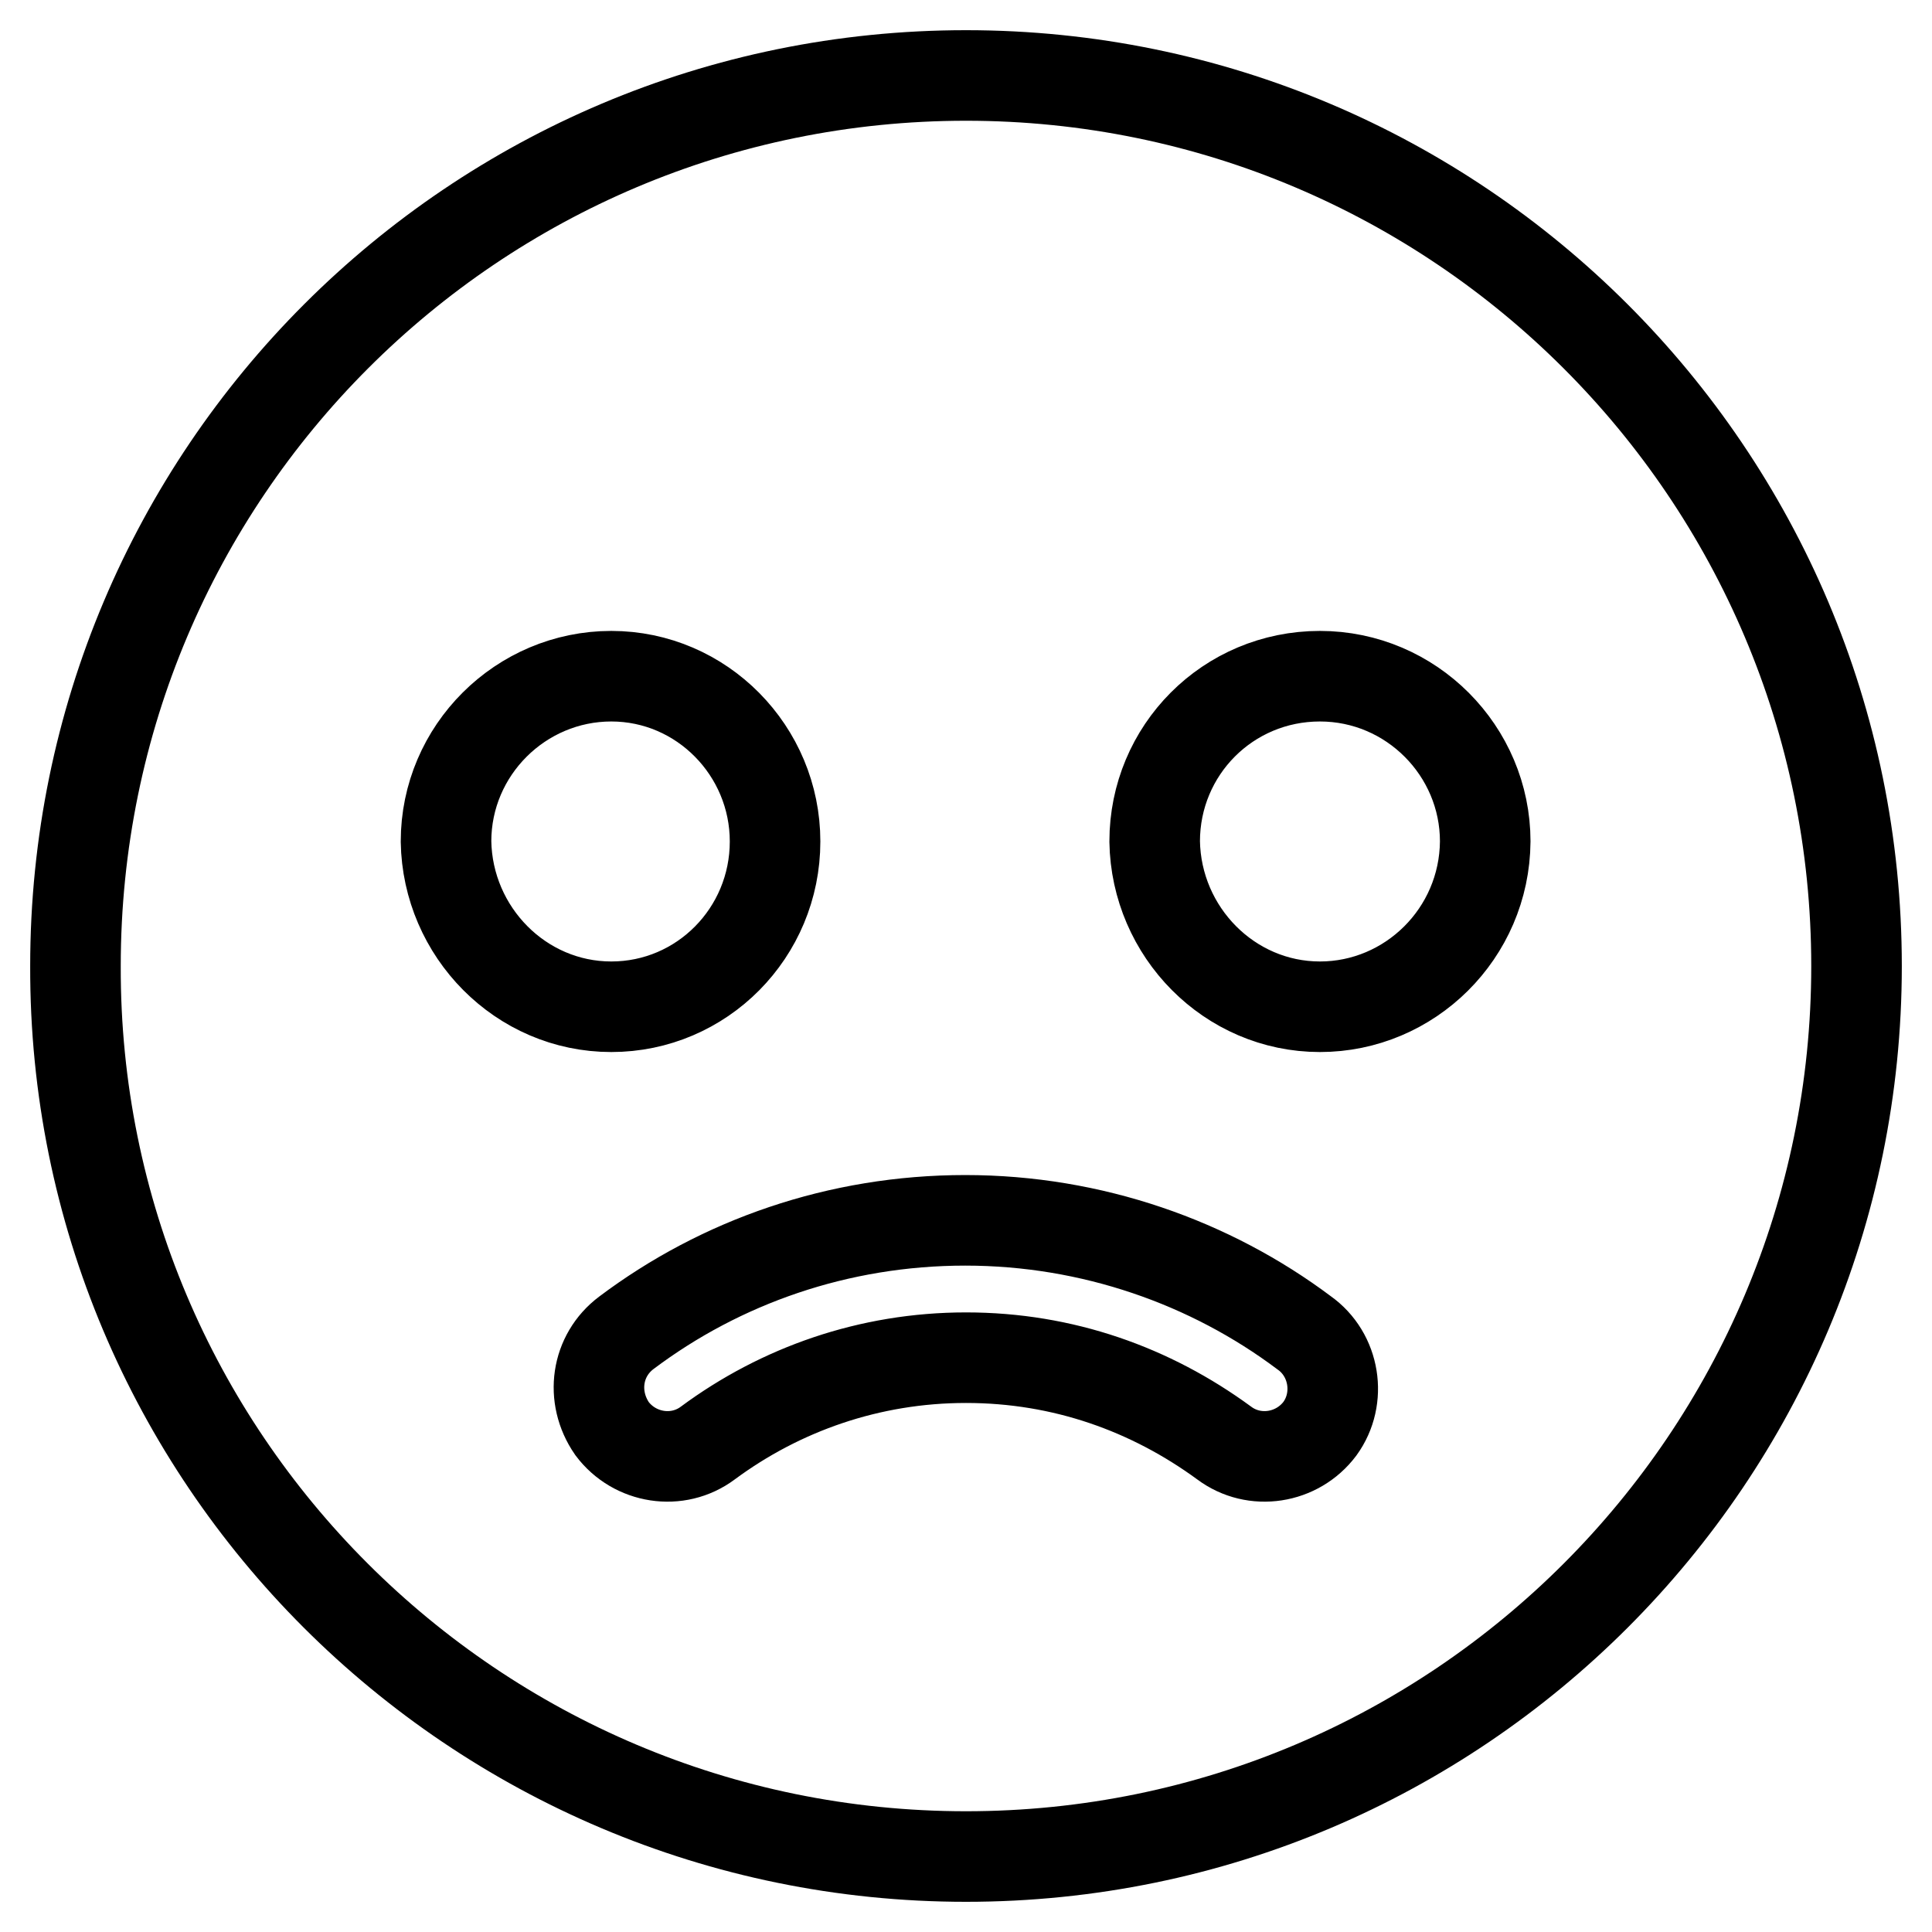
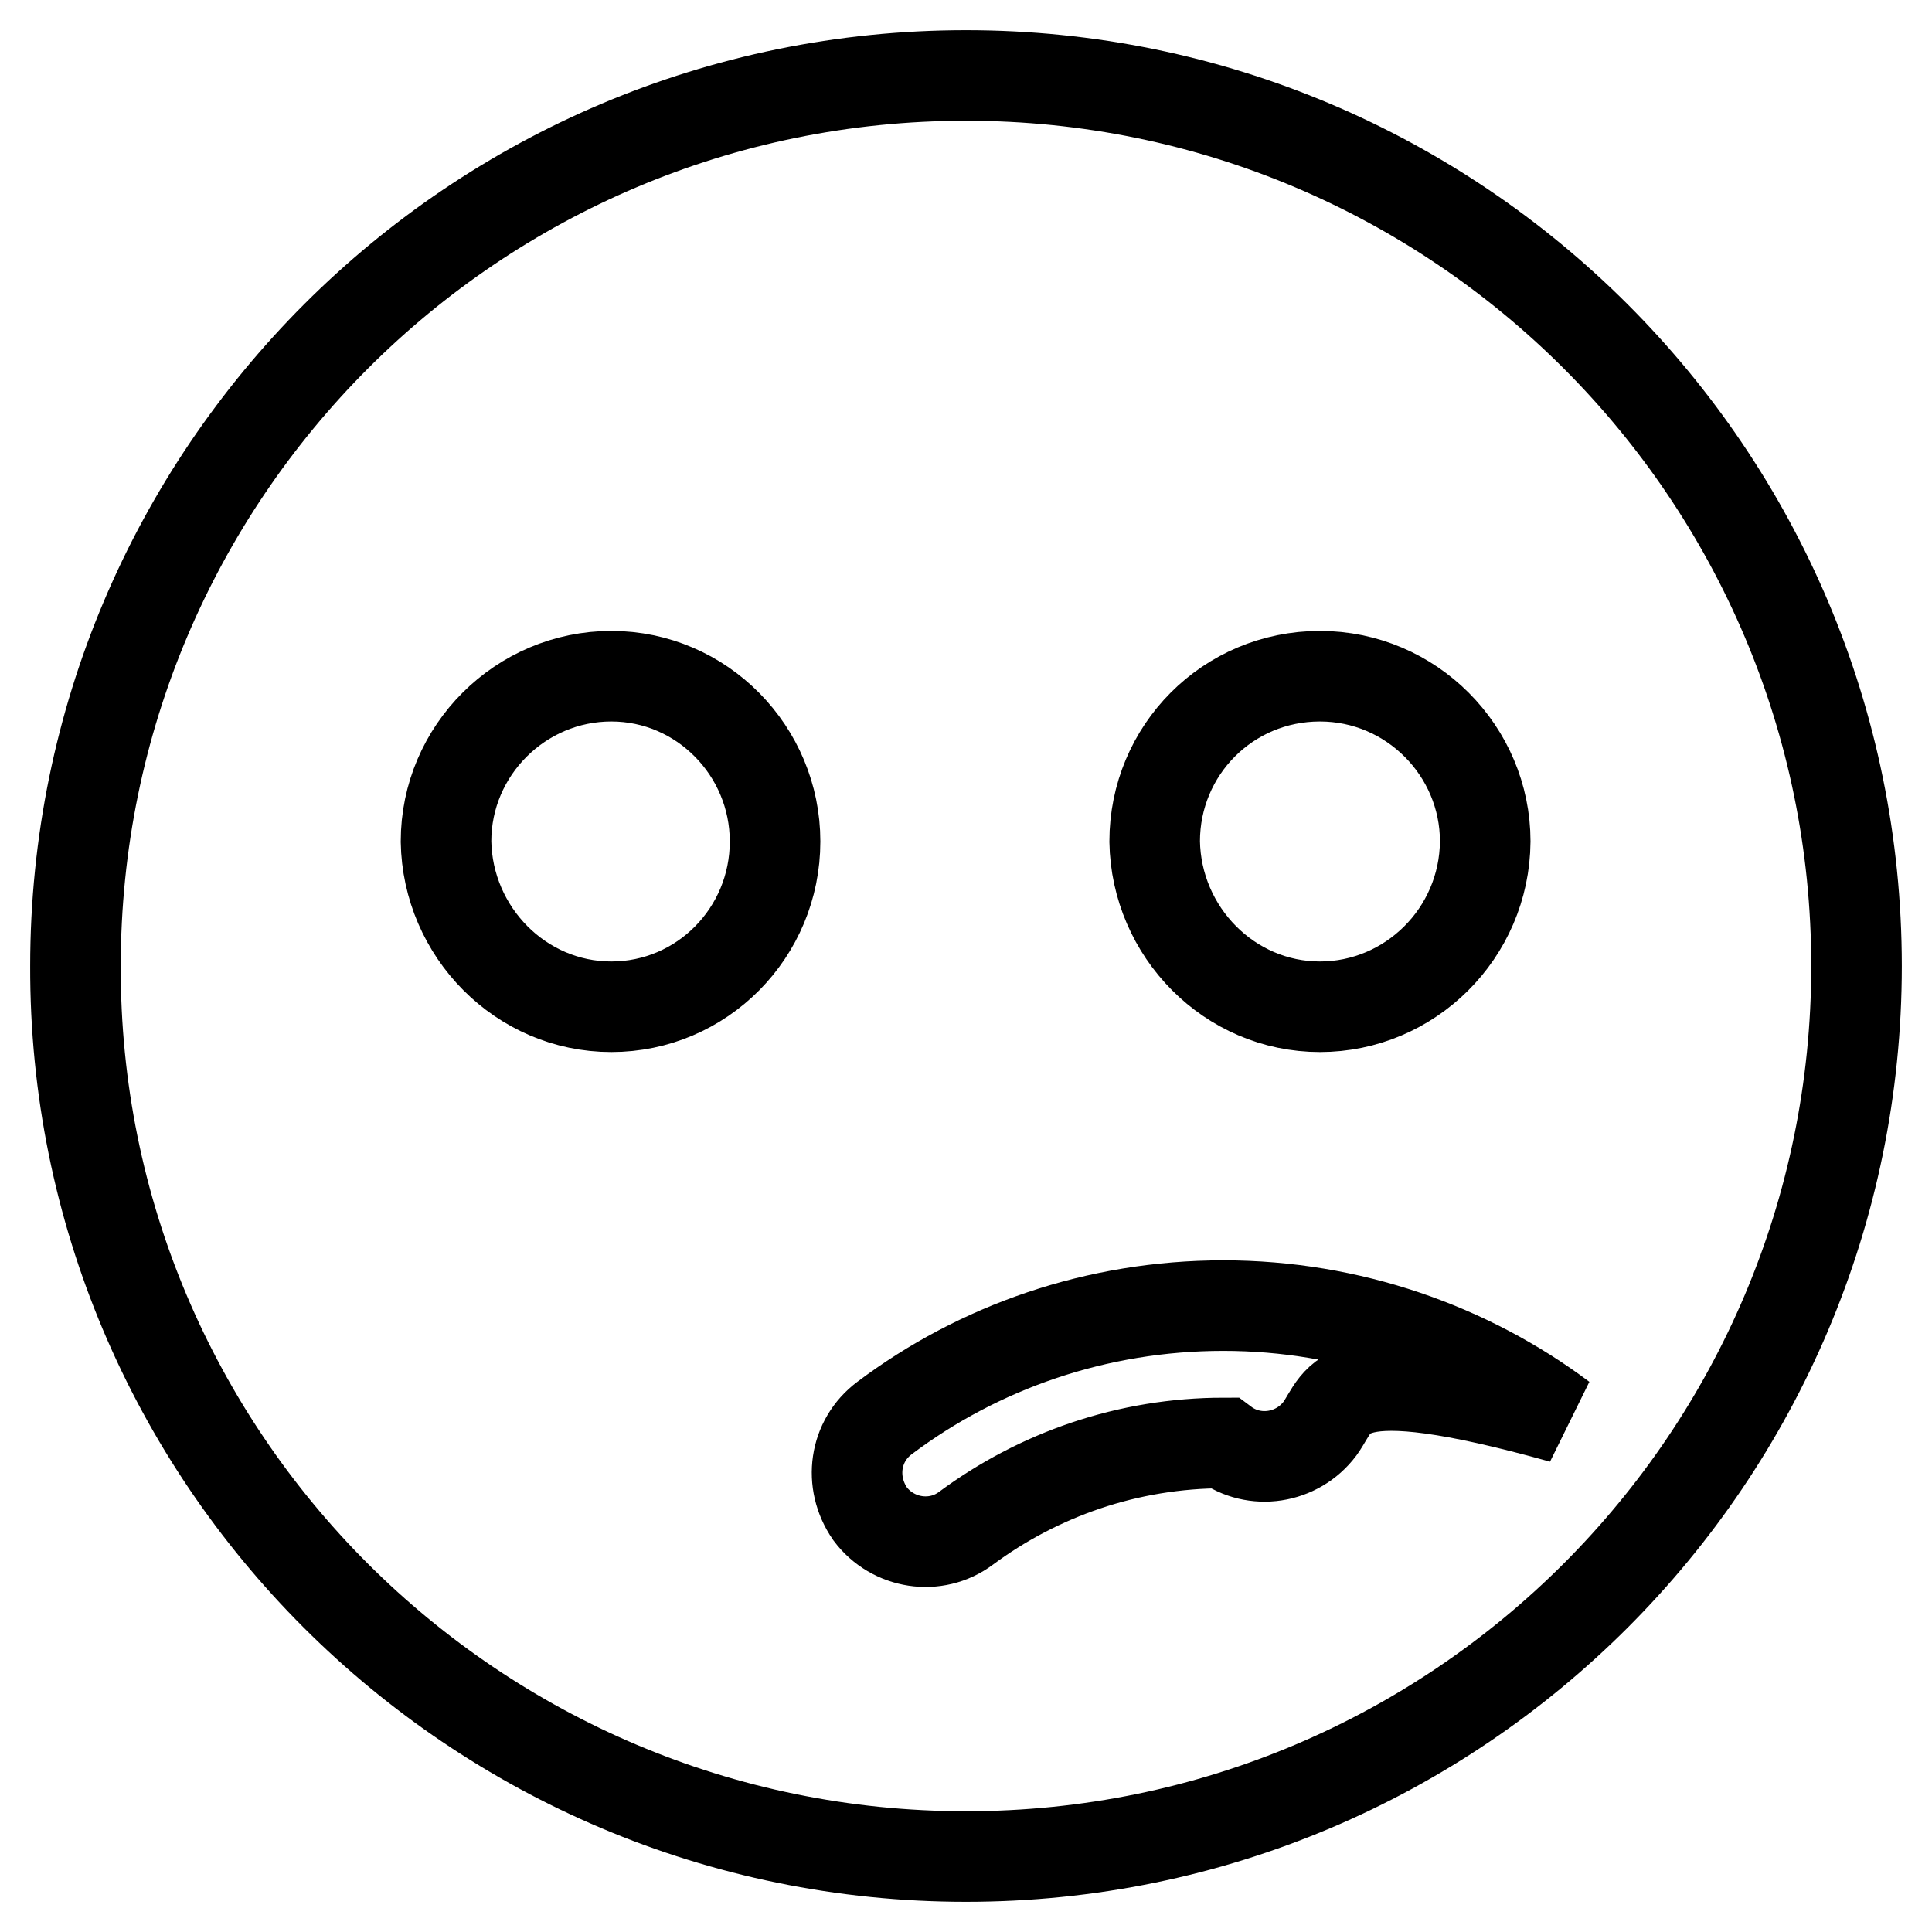
<svg xmlns="http://www.w3.org/2000/svg" version="1.1" x="0px" y="0px" viewBox="0 0 256 256" enable-background="new 0 0 256 256" xml:space="preserve">
  <g>
-     <path stroke-width="12" fill-opacity="0" stroke="#000000" d="M128,10C62.8,10,10,62.8,10,128c-0.2,65.1,52.8,118,118,118c65.2,0,118-52.9,118-118 C246,62.8,193.1,10,128,10L128,10L128,10z M59.1,111.5c0-12.1,9.9-21.9,21.9-21.9c12,0,21.7,9.9,21.7,21.9 c0,12.1-9.7,21.9-21.7,21.9C69,133.4,59.3,123.5,59.1,111.5L59.1,111.5z M174.9,189.3c-3,4-8.7,4.9-12.7,1.9 c-9.7-7.1-21.3-11.3-34.2-11.3c-12.8,0-24.6,4.2-34.2,11.3c-4,3-9.7,2.1-12.7-1.9c-2.9-4.2-2.1-9.7,1.9-12.7 c12.5-9.4,28.1-14.9,44.9-14.9c16.8,0,32.5,5.6,44.9,14.9C176.9,179.5,177.8,185.3,174.9,189.3L174.9,189.3z M174.9,133.4 c-12,0-21.7-9.9-21.9-21.9c0-12.1,9.7-21.9,21.9-21.9c12.1,0,21.9,9.9,21.9,21.9C196.7,123.7,186.8,133.4,174.9,133.4L174.9,133.4z " />
+     <path stroke-width="12" fill-opacity="0" stroke="#000000" d="M128,10C62.8,10,10,62.8,10,128c-0.2,65.1,52.8,118,118,118c65.2,0,118-52.9,118-118 C246,62.8,193.1,10,128,10L128,10L128,10z M59.1,111.5c0-12.1,9.9-21.9,21.9-21.9c12,0,21.7,9.9,21.7,21.9 c0,12.1-9.7,21.9-21.7,21.9C69,133.4,59.3,123.5,59.1,111.5L59.1,111.5z M174.9,189.3c-3,4-8.7,4.9-12.7,1.9 c-12.8,0-24.6,4.2-34.2,11.3c-4,3-9.7,2.1-12.7-1.9c-2.9-4.2-2.1-9.7,1.9-12.7 c12.5-9.4,28.1-14.9,44.9-14.9c16.8,0,32.5,5.6,44.9,14.9C176.9,179.5,177.8,185.3,174.9,189.3L174.9,189.3z M174.9,133.4 c-12,0-21.7-9.9-21.9-21.9c0-12.1,9.7-21.9,21.9-21.9c12.1,0,21.9,9.9,21.9,21.9C196.7,123.7,186.8,133.4,174.9,133.4L174.9,133.4z " />
  </g>
</svg>